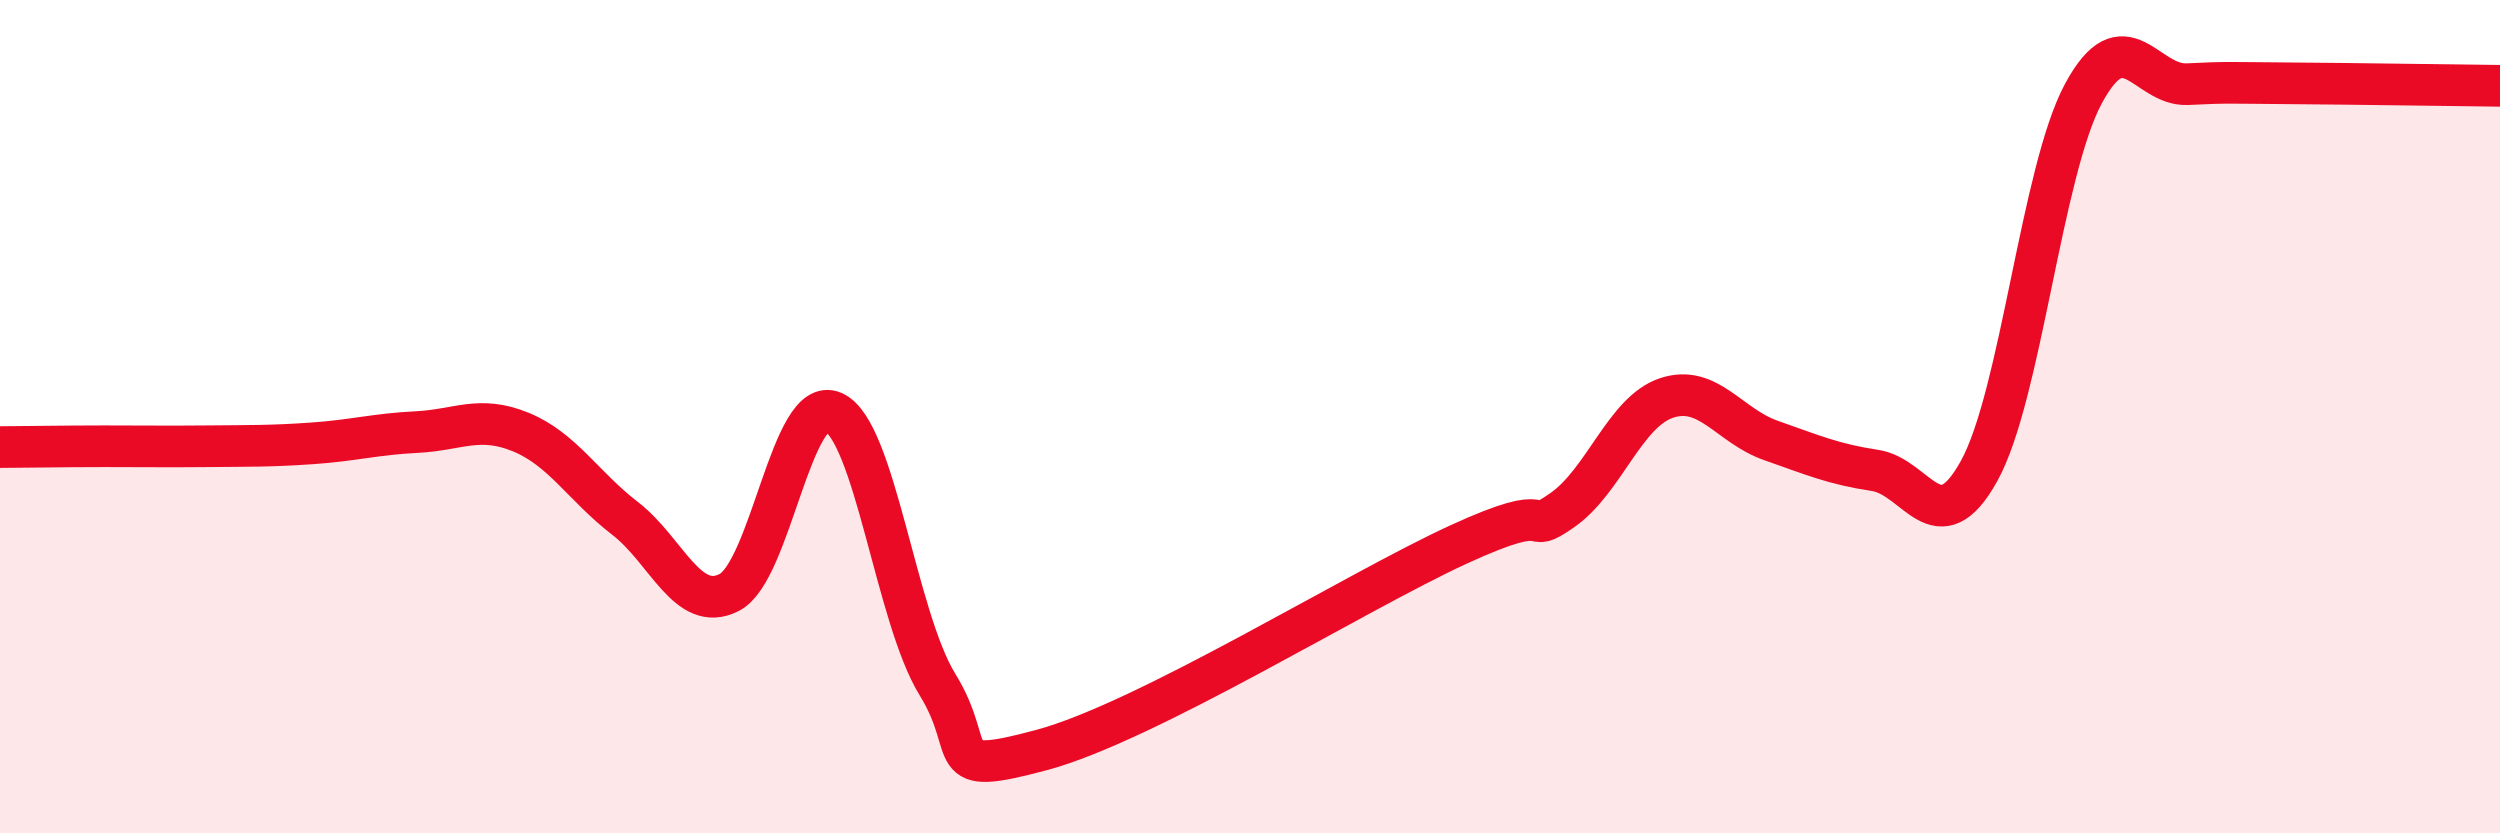
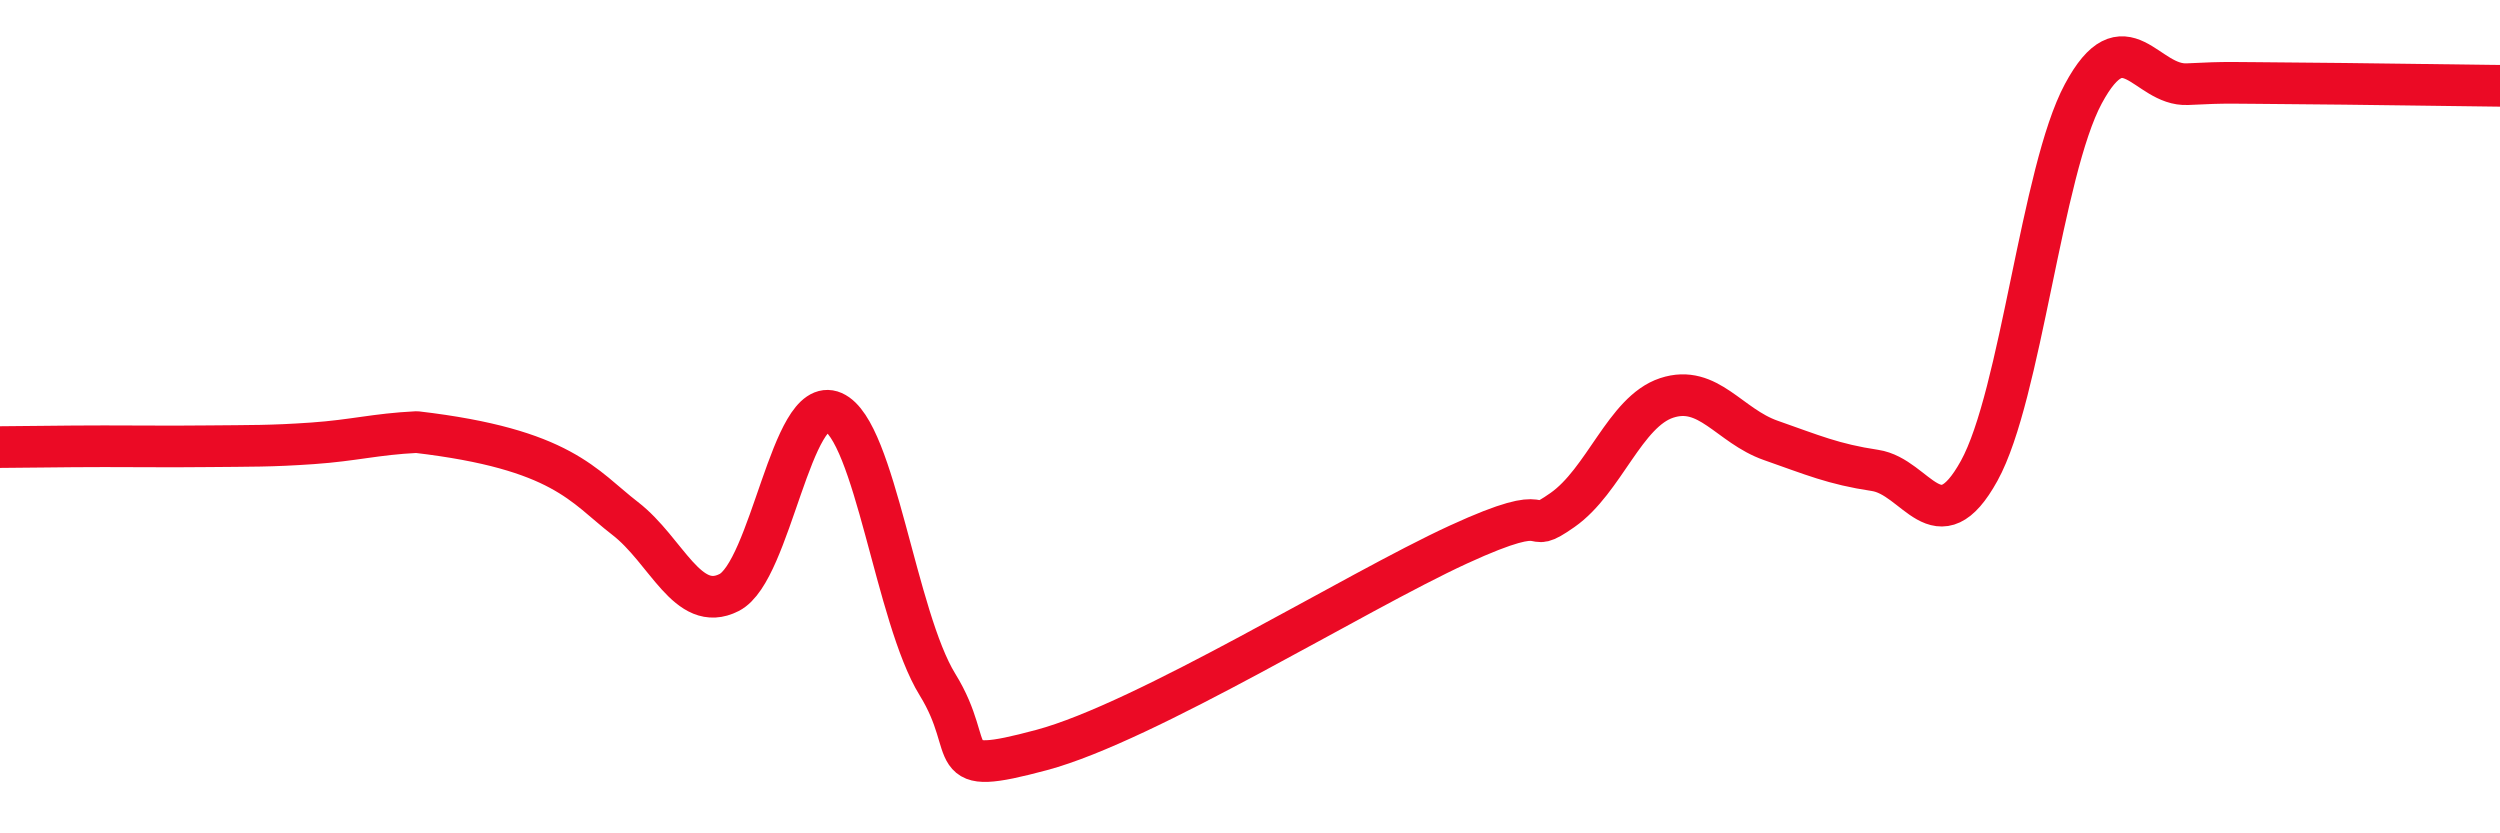
<svg xmlns="http://www.w3.org/2000/svg" width="60" height="20" viewBox="0 0 60 20">
-   <path d="M 0,10.73 C 0.5,10.73 1.5,10.71 2.5,10.71 C 3.5,10.71 4,10.72 5,10.71 C 6,10.7 6.5,10.71 7.5,10.64 C 8.5,10.57 9,10.42 10,10.37 C 11,10.32 11.5,9.96 12.5,10.37 C 13.5,10.78 14,11.67 15,12.44 C 16,13.21 16.5,14.73 17.5,14.22 C 18.5,13.71 19,9.45 20,9.89 C 21,10.33 21.5,14.81 22.5,16.43 C 23.5,18.05 22.5,18.67 25,18 C 27.5,17.33 32.5,14.22 35,13.07 C 37.5,11.92 36.5,12.94 37.5,12.24 C 38.5,11.54 39,9.88 40,9.55 C 41,9.22 41.5,10.22 42.5,10.57 C 43.5,10.92 44,11.14 45,11.29 C 46,11.44 46.5,13.11 47.5,11.3 C 48.5,9.49 49,4.11 50,2.25 C 51,0.39 51.5,2.07 52.5,2.02 C 53.5,1.97 53.5,1.99 55,2 C 56.5,2.01 59,2.05 60,2.06L60 20L0 20Z" fill="#EB0A25" opacity="0.1" stroke-linecap="round" stroke-linejoin="round" />
-   <path d="M 0,10.73 C 0.5,10.73 1.5,10.71 2.5,10.71 C 3.5,10.71 4,10.72 5,10.71 C 6,10.7 6.5,10.71 7.5,10.64 C 8.5,10.57 9,10.42 10,10.37 C 11,10.32 11.5,9.96 12.5,10.37 C 13.5,10.78 14,11.67 15,12.44 C 16,13.21 16.5,14.73 17.5,14.22 C 18.5,13.71 19,9.45 20,9.89 C 21,10.33 21.5,14.81 22.5,16.43 C 23.5,18.05 22.5,18.67 25,18 C 27.5,17.33 32.5,14.22 35,13.07 C 37.5,11.92 36.5,12.94 37.5,12.24 C 38.5,11.54 39,9.88 40,9.55 C 41,9.22 41.5,10.22 42.5,10.57 C 43.5,10.92 44,11.14 45,11.29 C 46,11.44 46.5,13.11 47.5,11.3 C 48.5,9.49 49,4.11 50,2.25 C 51,0.39 51.5,2.07 52.5,2.02 C 53.5,1.97 53.5,1.99 55,2 C 56.5,2.01 59,2.05 60,2.06" stroke="#EB0A25" stroke-width="1" fill="none" stroke-linecap="round" stroke-linejoin="round" />
+   <path d="M 0,10.73 C 0.5,10.73 1.5,10.71 2.5,10.71 C 3.5,10.71 4,10.72 5,10.71 C 6,10.7 6.5,10.71 7.5,10.64 C 8.5,10.57 9,10.42 10,10.37 C 13.5,10.78 14,11.67 15,12.44 C 16,13.21 16.5,14.73 17.5,14.22 C 18.5,13.71 19,9.45 20,9.89 C 21,10.33 21.5,14.81 22.5,16.43 C 23.5,18.05 22.5,18.67 25,18 C 27.5,17.33 32.5,14.22 35,13.07 C 37.5,11.92 36.5,12.94 37.5,12.24 C 38.5,11.54 39,9.88 40,9.55 C 41,9.22 41.5,10.22 42.5,10.57 C 43.5,10.92 44,11.14 45,11.29 C 46,11.44 46.5,13.11 47.5,11.3 C 48.5,9.49 49,4.11 50,2.25 C 51,0.39 51.5,2.07 52.5,2.02 C 53.5,1.97 53.5,1.99 55,2 C 56.5,2.01 59,2.05 60,2.06" stroke="#EB0A25" stroke-width="1" fill="none" stroke-linecap="round" stroke-linejoin="round" />
</svg>